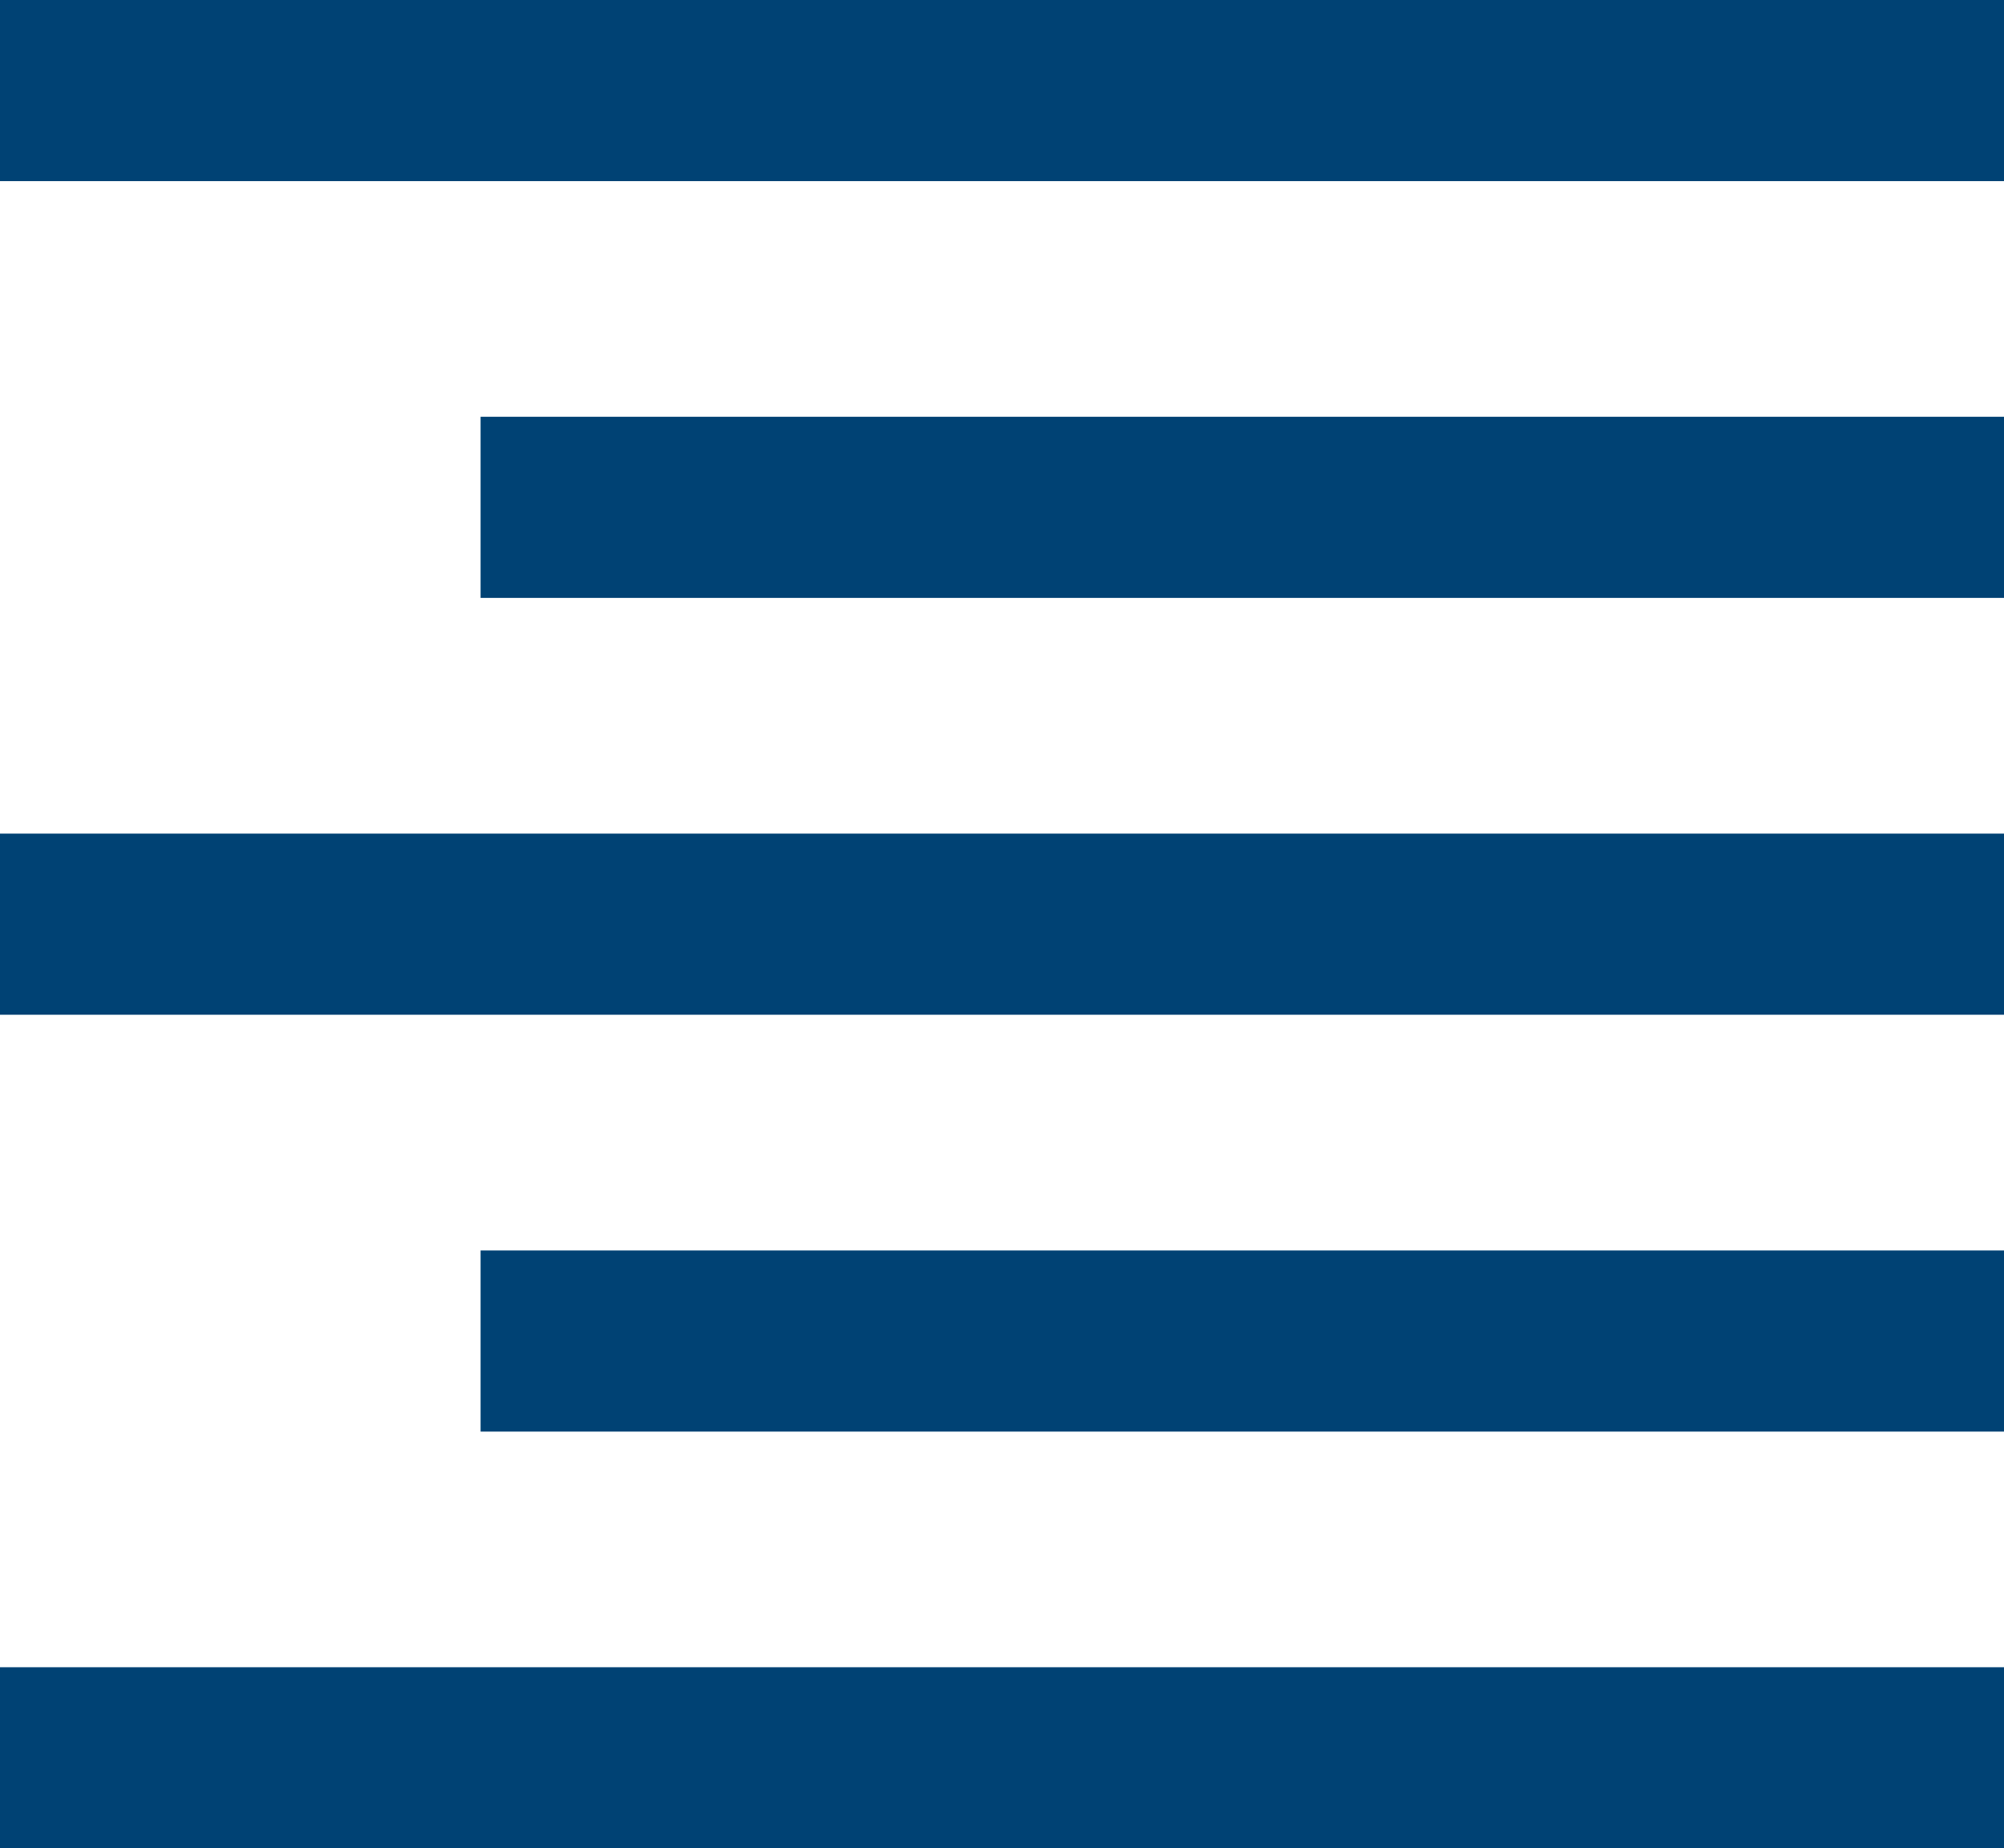
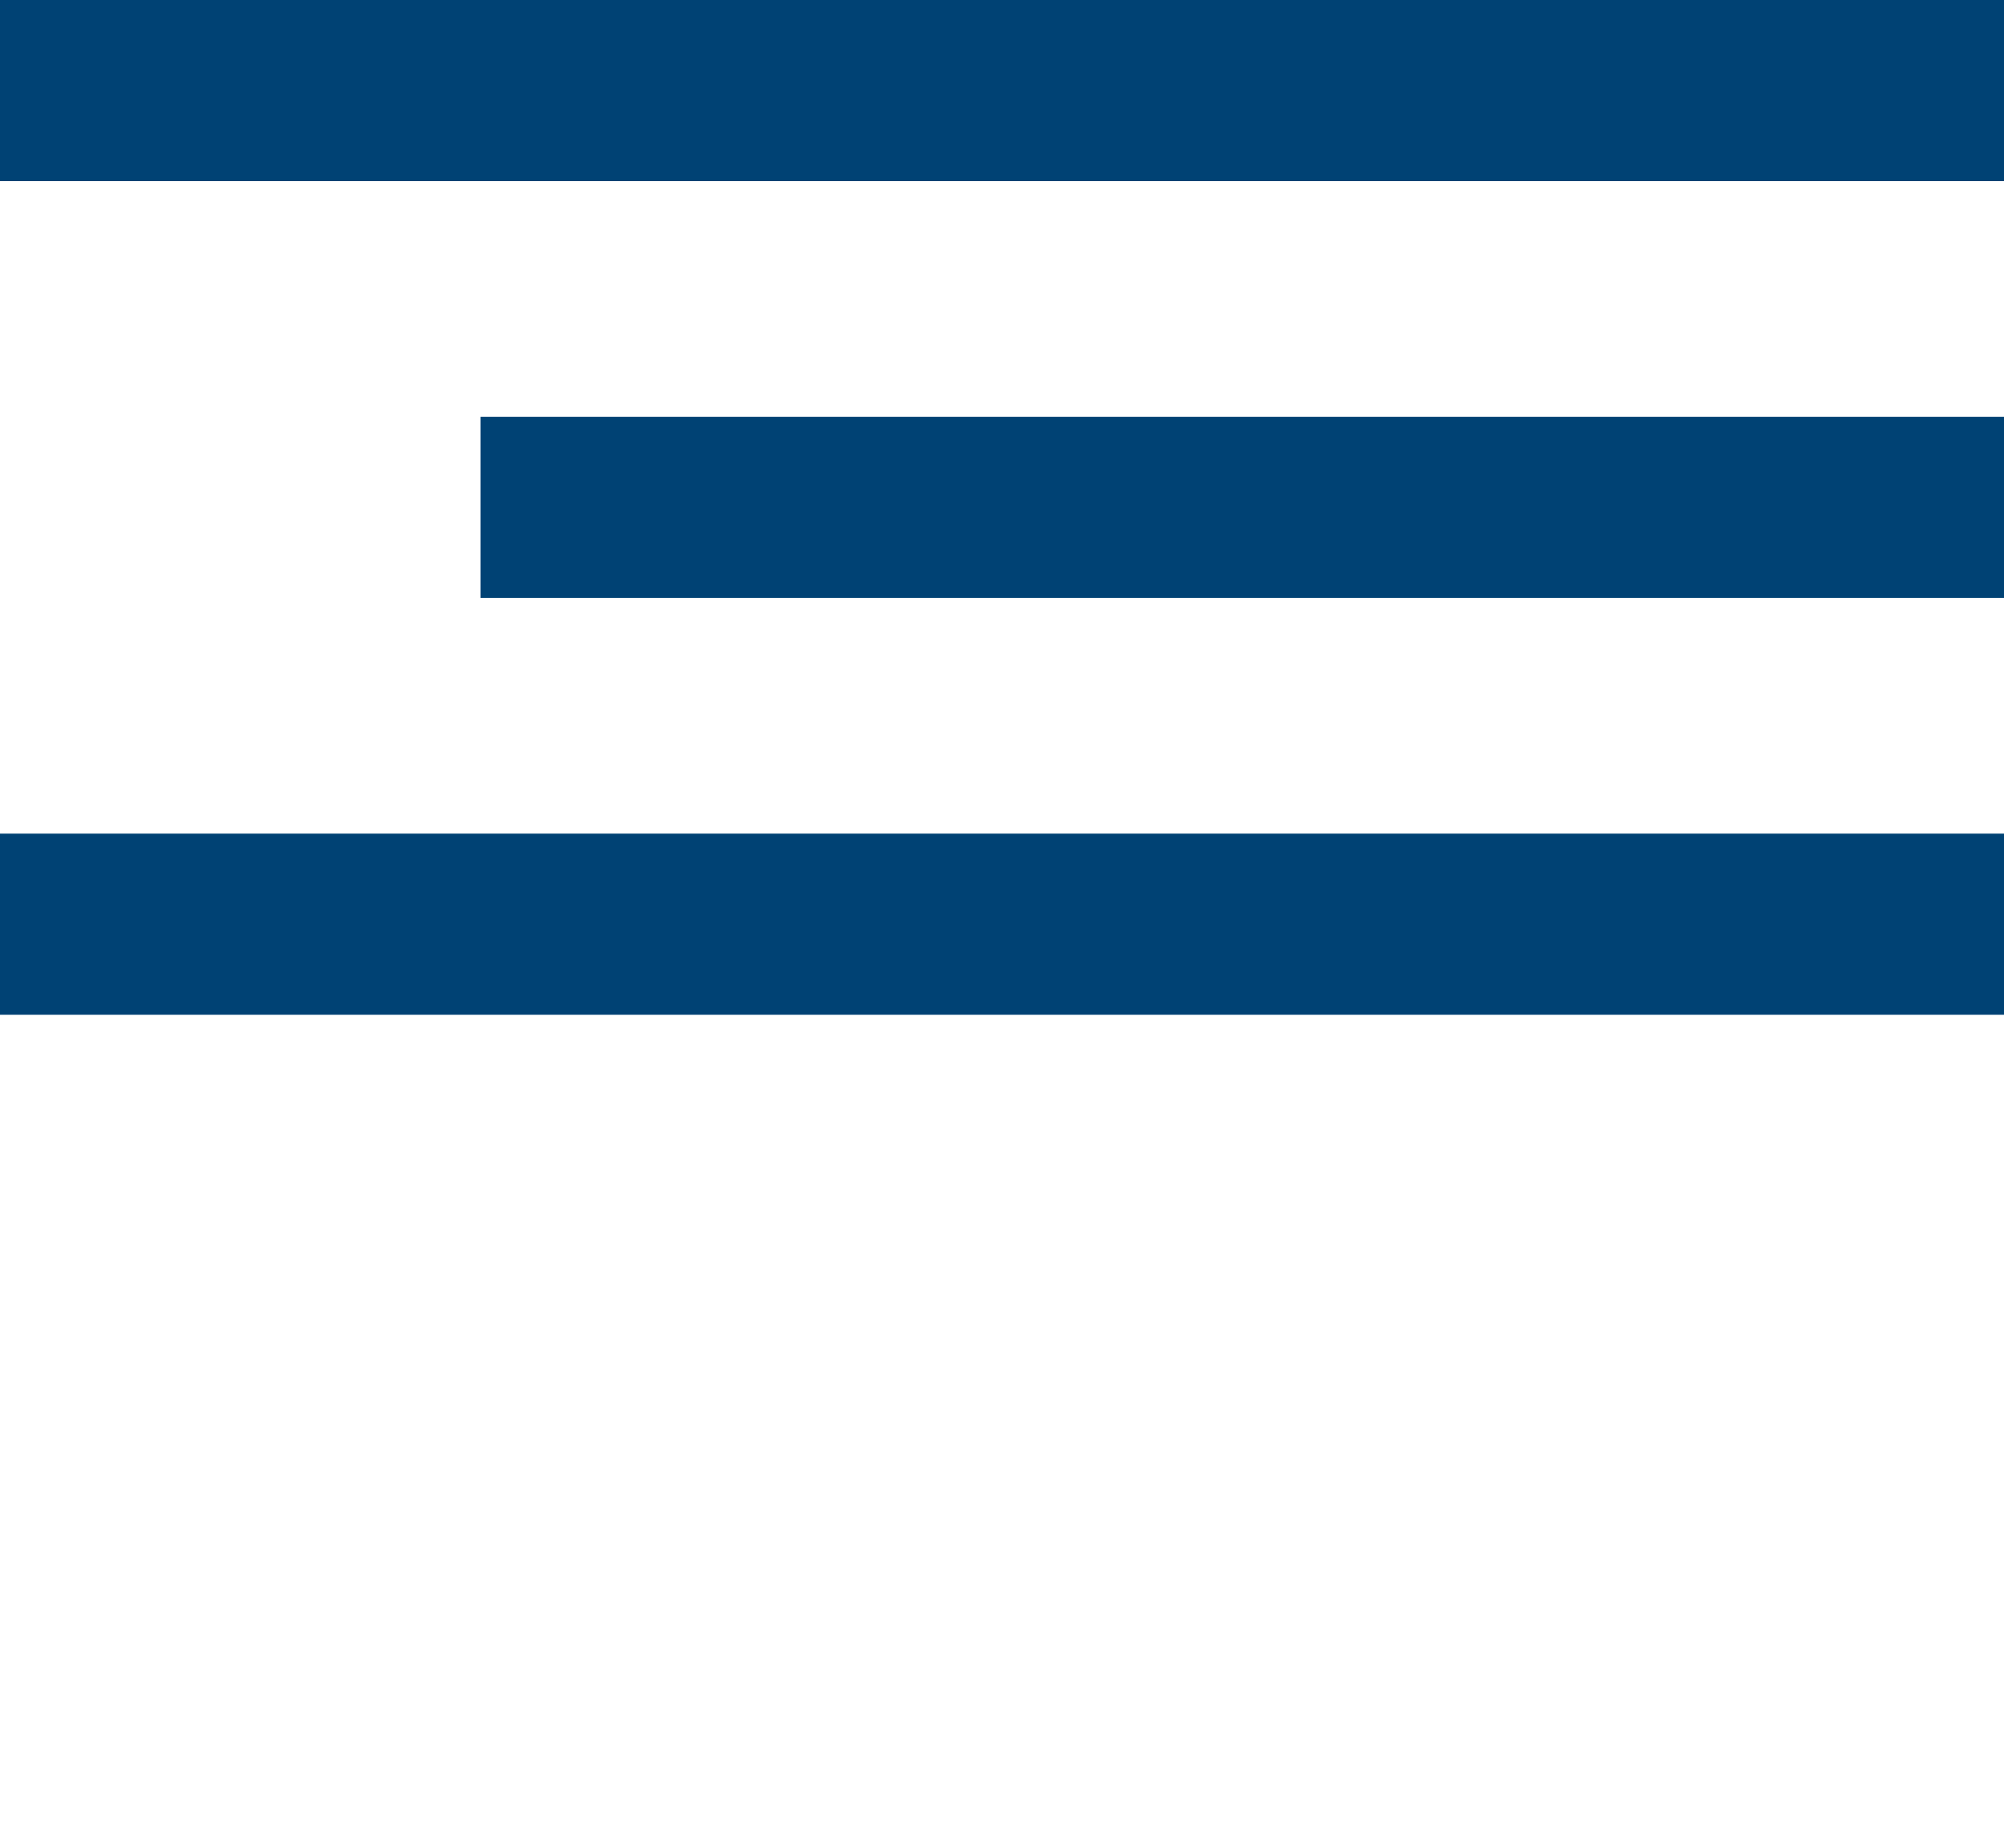
<svg xmlns="http://www.w3.org/2000/svg" id="left-alignment" width="30.496" height="28.135" viewBox="0 0 30.496 28.135">
  <rect id="Rectangle_193" data-name="Rectangle 193" width="30.496" height="2.757" transform="translate(0 0)" fill="#004274" />
  <rect id="Rectangle_194" data-name="Rectangle 194" width="23.183" height="2.757" transform="translate(7.313 6.344)" fill="#004274" />
  <rect id="Rectangle_195" data-name="Rectangle 195" width="30.496" height="2.757" transform="translate(0 12.689)" fill="#004274" />
-   <rect id="Rectangle_196" data-name="Rectangle 196" width="23.183" height="2.757" transform="translate(7.313 19.034)" fill="#004274" />
-   <rect id="Rectangle_197" data-name="Rectangle 197" width="30.496" height="2.757" transform="translate(0 25.378)" fill="#004274" />
</svg>